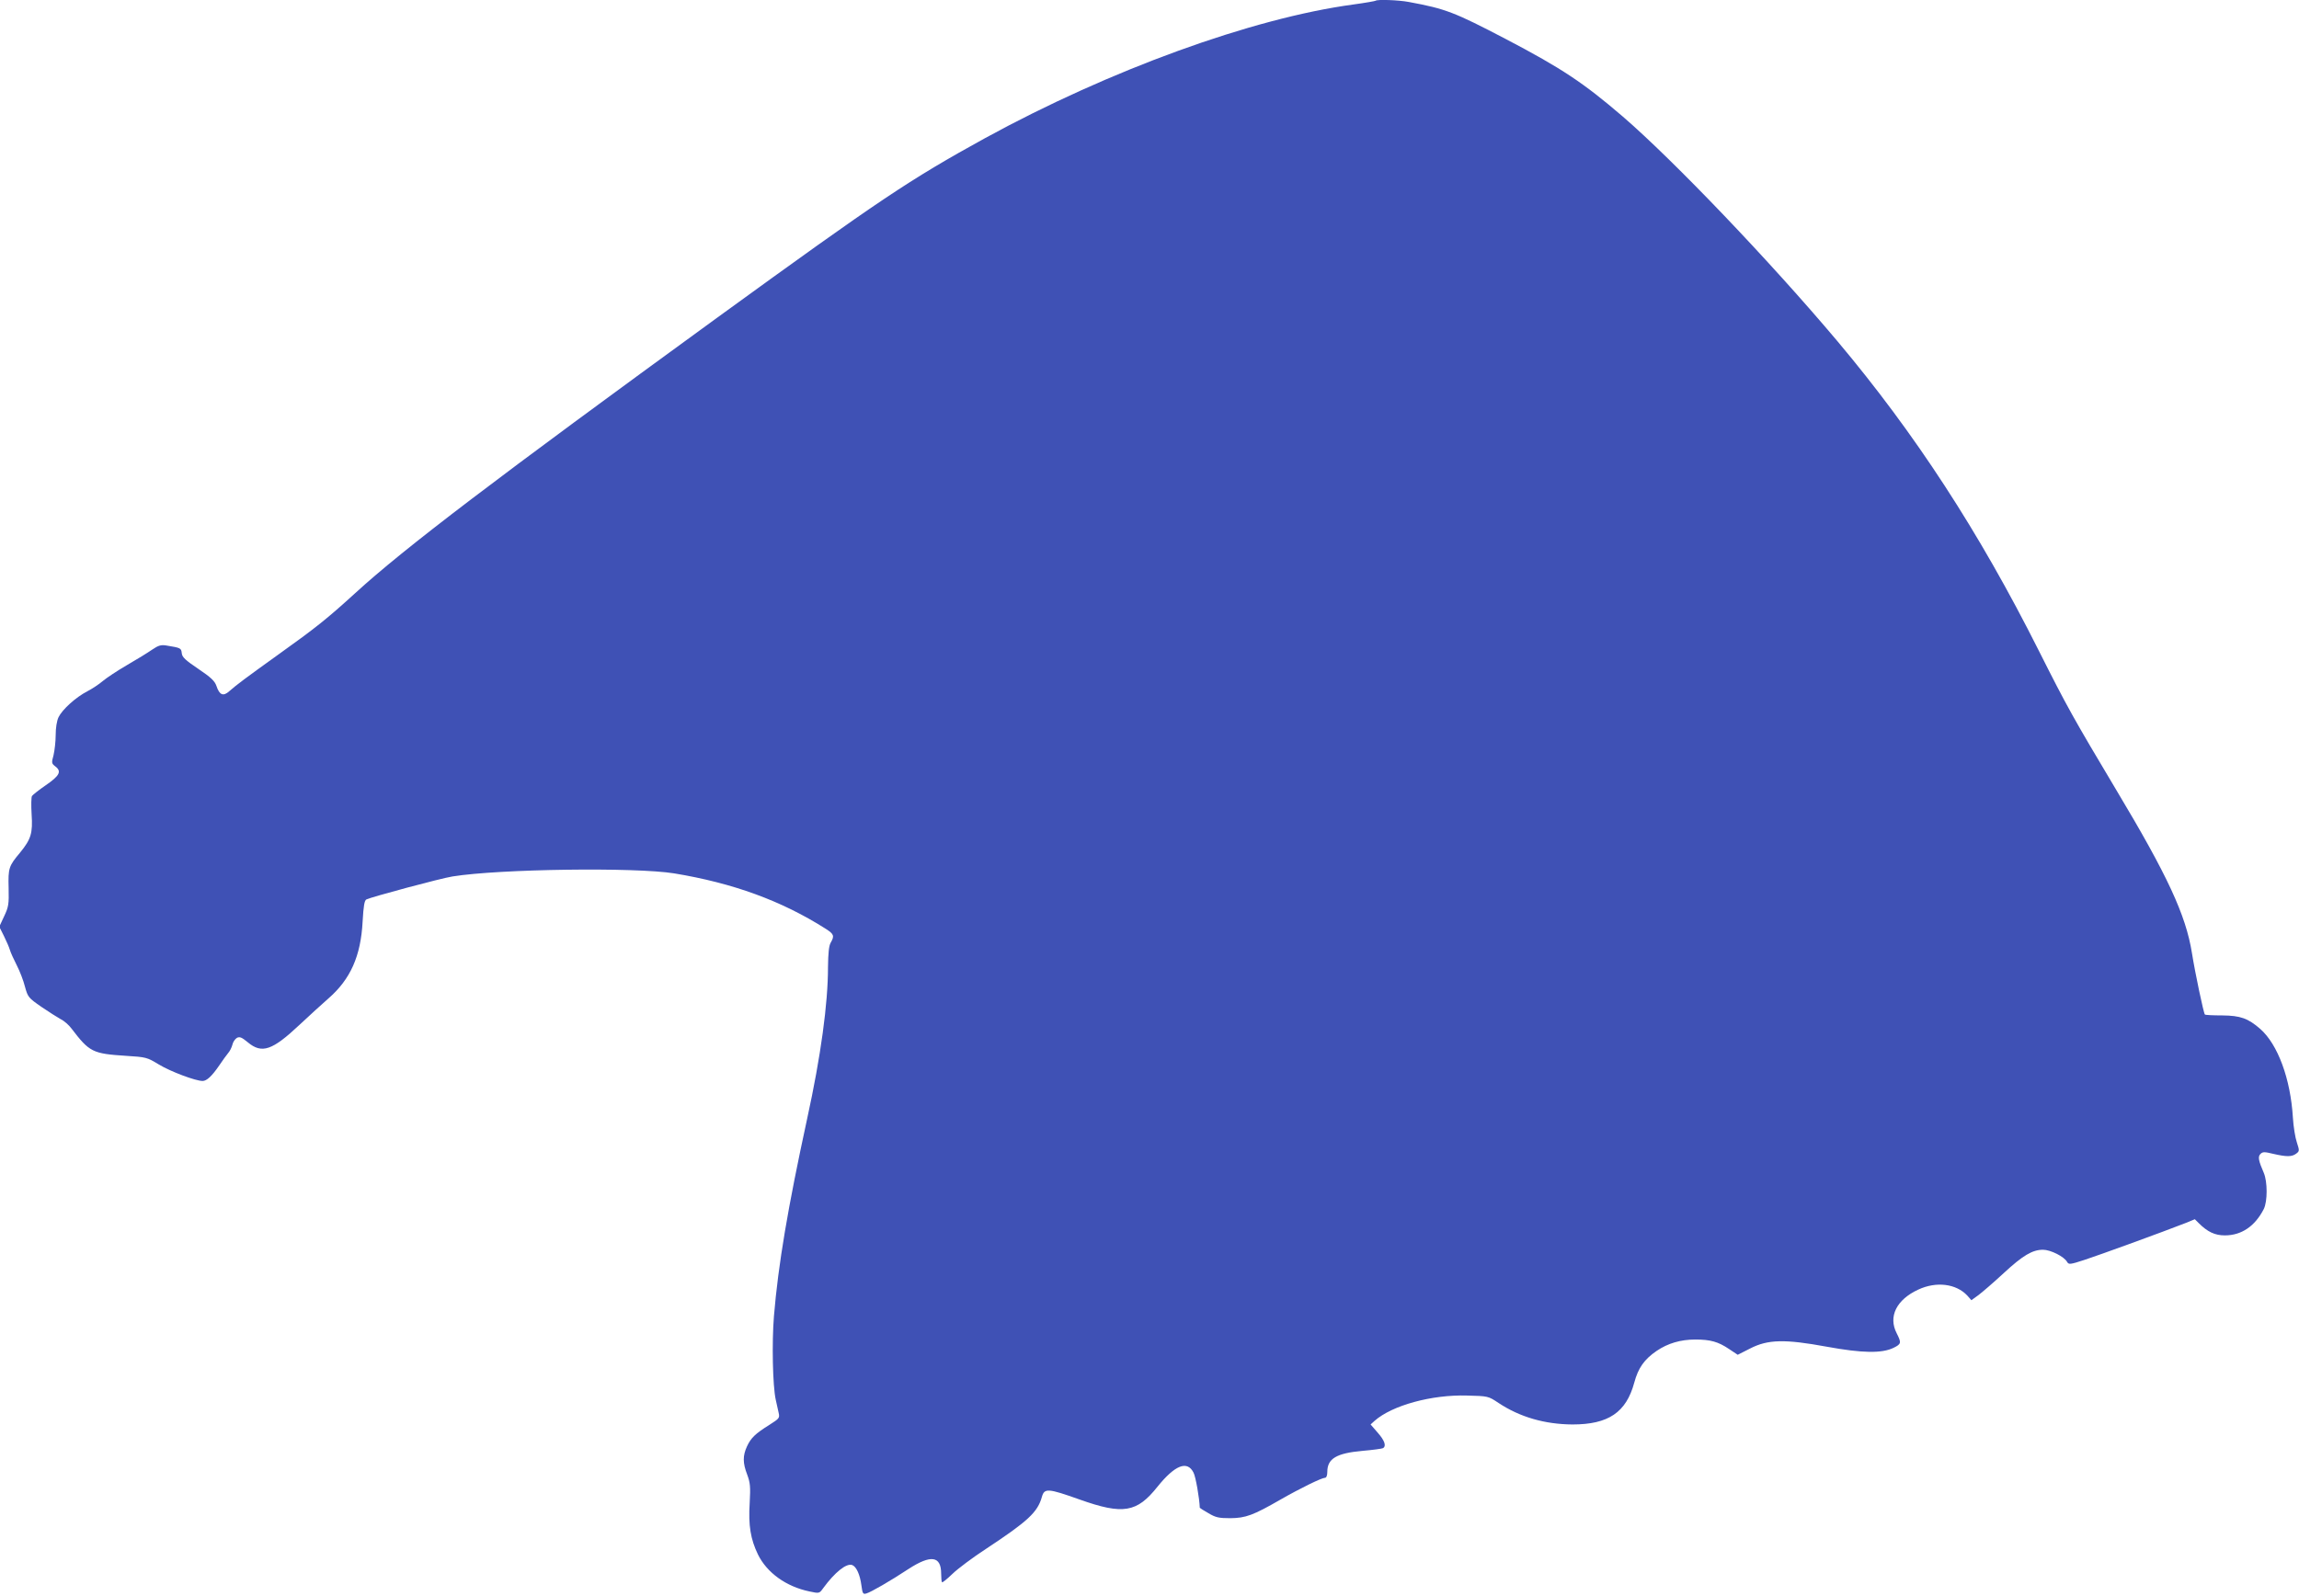
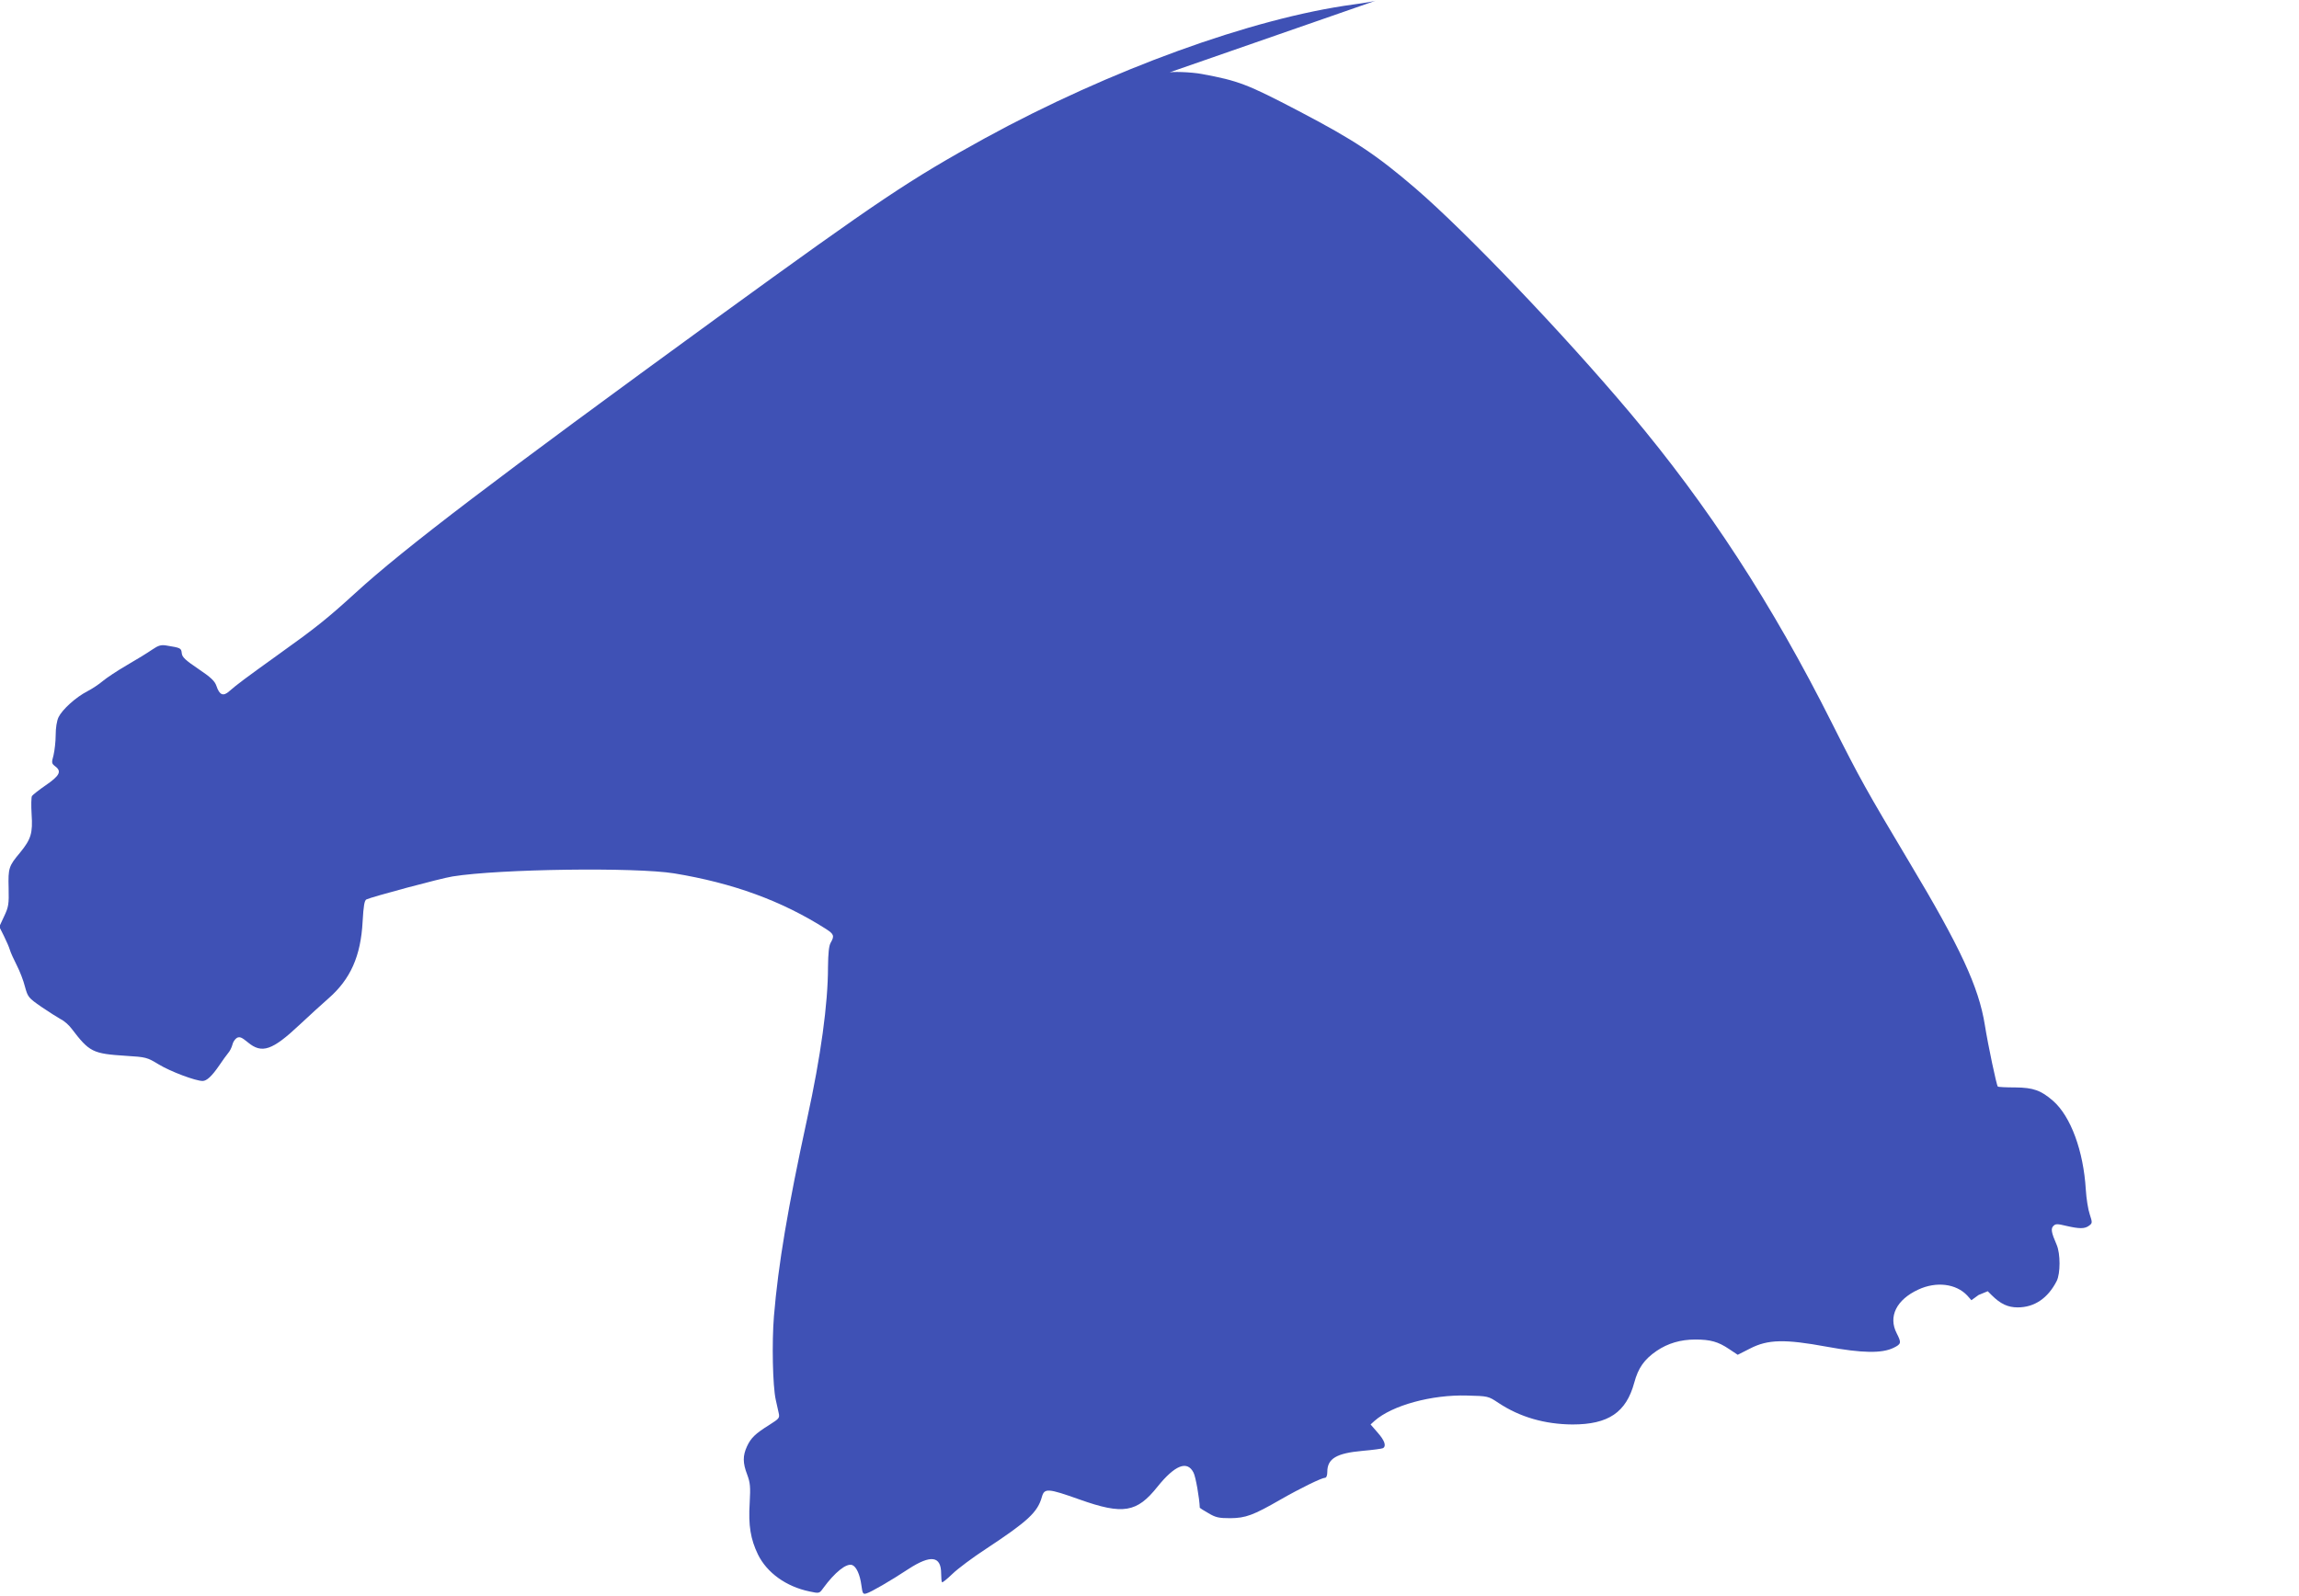
<svg xmlns="http://www.w3.org/2000/svg" version="1.0" width="1280pt" height="889pt" viewBox="0 0 1280 889" preserveAspectRatio="xMidYMid meet">
  <g transform="translate(0,889) scale(0.1,-0.1)" fill="#3f51b5" stroke="none">
-     <path d="M7659 8886 c-2 -2 -58 -12 -124 -21 -563 -76 -1357 -365 -2050 -744 -423 -233 -583 -340 -1489 -998 -1234 -898 -1746 -1287 -2018 -1536 -156 -142 -218 -192 -428 -342 -184 -132 -232 -168 -273 -204 -34 -31 -55 -22 -72 29 -9 27 -31 48 -101 95 -71 48 -90 65 -92 87 -3 29 -6 30 -85 43 -30 5 -45 1 -80 -23 -23 -16 -86 -55 -140 -86 -55 -32 -115 -72 -135 -89 -21 -18 -59 -43 -86 -57 -64 -33 -139 -101 -160 -144 -10 -21 -16 -60 -16 -100 0 -36 -6 -86 -12 -112 -12 -43 -11 -46 11 -63 35 -27 23 -51 -54 -104 -38 -26 -72 -53 -77 -60 -4 -6 -5 -52 -2 -102 7 -105 -3 -138 -64 -213 -63 -75 -67 -86 -64 -197 2 -91 0 -105 -25 -158 l-27 -58 26 -52 c14 -28 29 -63 33 -77 4 -14 21 -52 38 -85 17 -33 38 -87 46 -120 16 -58 19 -62 91 -112 41 -28 90 -59 108 -69 19 -9 46 -33 60 -52 100 -131 117 -140 303 -152 112 -7 117 -8 183 -48 66 -40 205 -92 244 -92 23 0 52 27 93 87 18 27 40 57 49 68 10 11 20 32 24 47 3 15 15 32 25 38 16 8 27 3 61 -25 78 -65 136 -45 288 98 53 50 126 116 160 146 123 107 181 236 191 430 5 87 10 116 21 122 29 14 415 118 480 128 261 42 1018 52 1234 17 327 -54 597 -152 844 -309 45 -29 49 -39 27 -77 -10 -17 -14 -58 -15 -135 0 -205 -40 -497 -116 -845 -108 -498 -161 -812 -185 -1100 -12 -147 -7 -388 10 -465 5 -22 12 -54 16 -72 7 -30 4 -33 -51 -68 -80 -50 -103 -73 -125 -120 -24 -52 -24 -92 1 -157 17 -46 19 -67 14 -158 -8 -126 5 -202 46 -287 50 -102 157 -179 287 -206 55 -12 55 -11 76 18 65 89 130 141 162 129 23 -9 43 -53 51 -113 6 -46 9 -51 28 -45 25 7 134 70 234 136 125 81 182 73 182 -26 0 -24 2 -45 5 -48 3 -2 29 19 58 47 30 29 114 92 188 140 233 154 286 203 310 289 14 49 33 48 210 -15 242 -86 319 -73 434 72 97 120 165 147 200 78 12 -22 33 -142 35 -196 0 -1 21 -15 48 -30 40 -24 58 -28 122 -28 86 1 127 16 280 104 110 63 229 121 247 121 8 0 13 13 13 33 0 74 51 104 196 117 57 5 109 12 114 15 20 12 9 43 -30 87 l-39 45 22 20 c97 86 318 147 516 141 116 -3 117 -3 174 -41 119 -79 258 -119 412 -120 200 0 299 67 344 233 22 82 56 130 125 177 62 42 133 63 215 63 84 0 127 -12 188 -53 l48 -32 69 35 c99 51 193 53 427 10 197 -36 307 -38 372 -6 43 21 44 28 17 81 -48 93 -1 187 120 243 101 47 211 33 273 -33 l23 -26 40 29 c21 16 84 70 139 121 108 100 161 131 220 131 41 0 118 -38 134 -68 9 -15 16 -15 98 12 80 26 437 156 562 205 l51 21 21 -21 c50 -50 91 -69 146 -69 93 0 168 51 217 147 21 42 21 152 0 201 -30 69 -34 91 -18 106 12 12 22 12 71 0 74 -17 103 -17 127 1 19 14 19 17 4 63 -9 26 -19 88 -22 138 -13 216 -84 408 -182 494 -68 59 -110 74 -211 75 -50 0 -94 2 -97 5 -7 7 -54 229 -72 342 -34 213 -137 434 -421 908 -241 404 -273 461 -431 775 -334 665 -690 1211 -1122 1725 -373 443 -911 1006 -1195 1251 -219 188 -339 268 -650 431 -289 151 -336 169 -541 207 -58 11 -176 15 -185 7z" />
+     <path d="M7659 8886 c-2 -2 -58 -12 -124 -21 -563 -76 -1357 -365 -2050 -744 -423 -233 -583 -340 -1489 -998 -1234 -898 -1746 -1287 -2018 -1536 -156 -142 -218 -192 -428 -342 -184 -132 -232 -168 -273 -204 -34 -31 -55 -22 -72 29 -9 27 -31 48 -101 95 -71 48 -90 65 -92 87 -3 29 -6 30 -85 43 -30 5 -45 1 -80 -23 -23 -16 -86 -55 -140 -86 -55 -32 -115 -72 -135 -89 -21 -18 -59 -43 -86 -57 -64 -33 -139 -101 -160 -144 -10 -21 -16 -60 -16 -100 0 -36 -6 -86 -12 -112 -12 -43 -11 -46 11 -63 35 -27 23 -51 -54 -104 -38 -26 -72 -53 -77 -60 -4 -6 -5 -52 -2 -102 7 -105 -3 -138 -64 -213 -63 -75 -67 -86 -64 -197 2 -91 0 -105 -25 -158 l-27 -58 26 -52 c14 -28 29 -63 33 -77 4 -14 21 -52 38 -85 17 -33 38 -87 46 -120 16 -58 19 -62 91 -112 41 -28 90 -59 108 -69 19 -9 46 -33 60 -52 100 -131 117 -140 303 -152 112 -7 117 -8 183 -48 66 -40 205 -92 244 -92 23 0 52 27 93 87 18 27 40 57 49 68 10 11 20 32 24 47 3 15 15 32 25 38 16 8 27 3 61 -25 78 -65 136 -45 288 98 53 50 126 116 160 146 123 107 181 236 191 430 5 87 10 116 21 122 29 14 415 118 480 128 261 42 1018 52 1234 17 327 -54 597 -152 844 -309 45 -29 49 -39 27 -77 -10 -17 -14 -58 -15 -135 0 -205 -40 -497 -116 -845 -108 -498 -161 -812 -185 -1100 -12 -147 -7 -388 10 -465 5 -22 12 -54 16 -72 7 -30 4 -33 -51 -68 -80 -50 -103 -73 -125 -120 -24 -52 -24 -92 1 -157 17 -46 19 -67 14 -158 -8 -126 5 -202 46 -287 50 -102 157 -179 287 -206 55 -12 55 -11 76 18 65 89 130 141 162 129 23 -9 43 -53 51 -113 6 -46 9 -51 28 -45 25 7 134 70 234 136 125 81 182 73 182 -26 0 -24 2 -45 5 -48 3 -2 29 19 58 47 30 29 114 92 188 140 233 154 286 203 310 289 14 49 33 48 210 -15 242 -86 319 -73 434 72 97 120 165 147 200 78 12 -22 33 -142 35 -196 0 -1 21 -15 48 -30 40 -24 58 -28 122 -28 86 1 127 16 280 104 110 63 229 121 247 121 8 0 13 13 13 33 0 74 51 104 196 117 57 5 109 12 114 15 20 12 9 43 -30 87 l-39 45 22 20 c97 86 318 147 516 141 116 -3 117 -3 174 -41 119 -79 258 -119 412 -120 200 0 299 67 344 233 22 82 56 130 125 177 62 42 133 63 215 63 84 0 127 -12 188 -53 l48 -32 69 35 c99 51 193 53 427 10 197 -36 307 -38 372 -6 43 21 44 28 17 81 -48 93 -1 187 120 243 101 47 211 33 273 -33 l23 -26 40 29 l51 21 21 -21 c50 -50 91 -69 146 -69 93 0 168 51 217 147 21 42 21 152 0 201 -30 69 -34 91 -18 106 12 12 22 12 71 0 74 -17 103 -17 127 1 19 14 19 17 4 63 -9 26 -19 88 -22 138 -13 216 -84 408 -182 494 -68 59 -110 74 -211 75 -50 0 -94 2 -97 5 -7 7 -54 229 -72 342 -34 213 -137 434 -421 908 -241 404 -273 461 -431 775 -334 665 -690 1211 -1122 1725 -373 443 -911 1006 -1195 1251 -219 188 -339 268 -650 431 -289 151 -336 169 -541 207 -58 11 -176 15 -185 7z" />
  </g>
</svg>